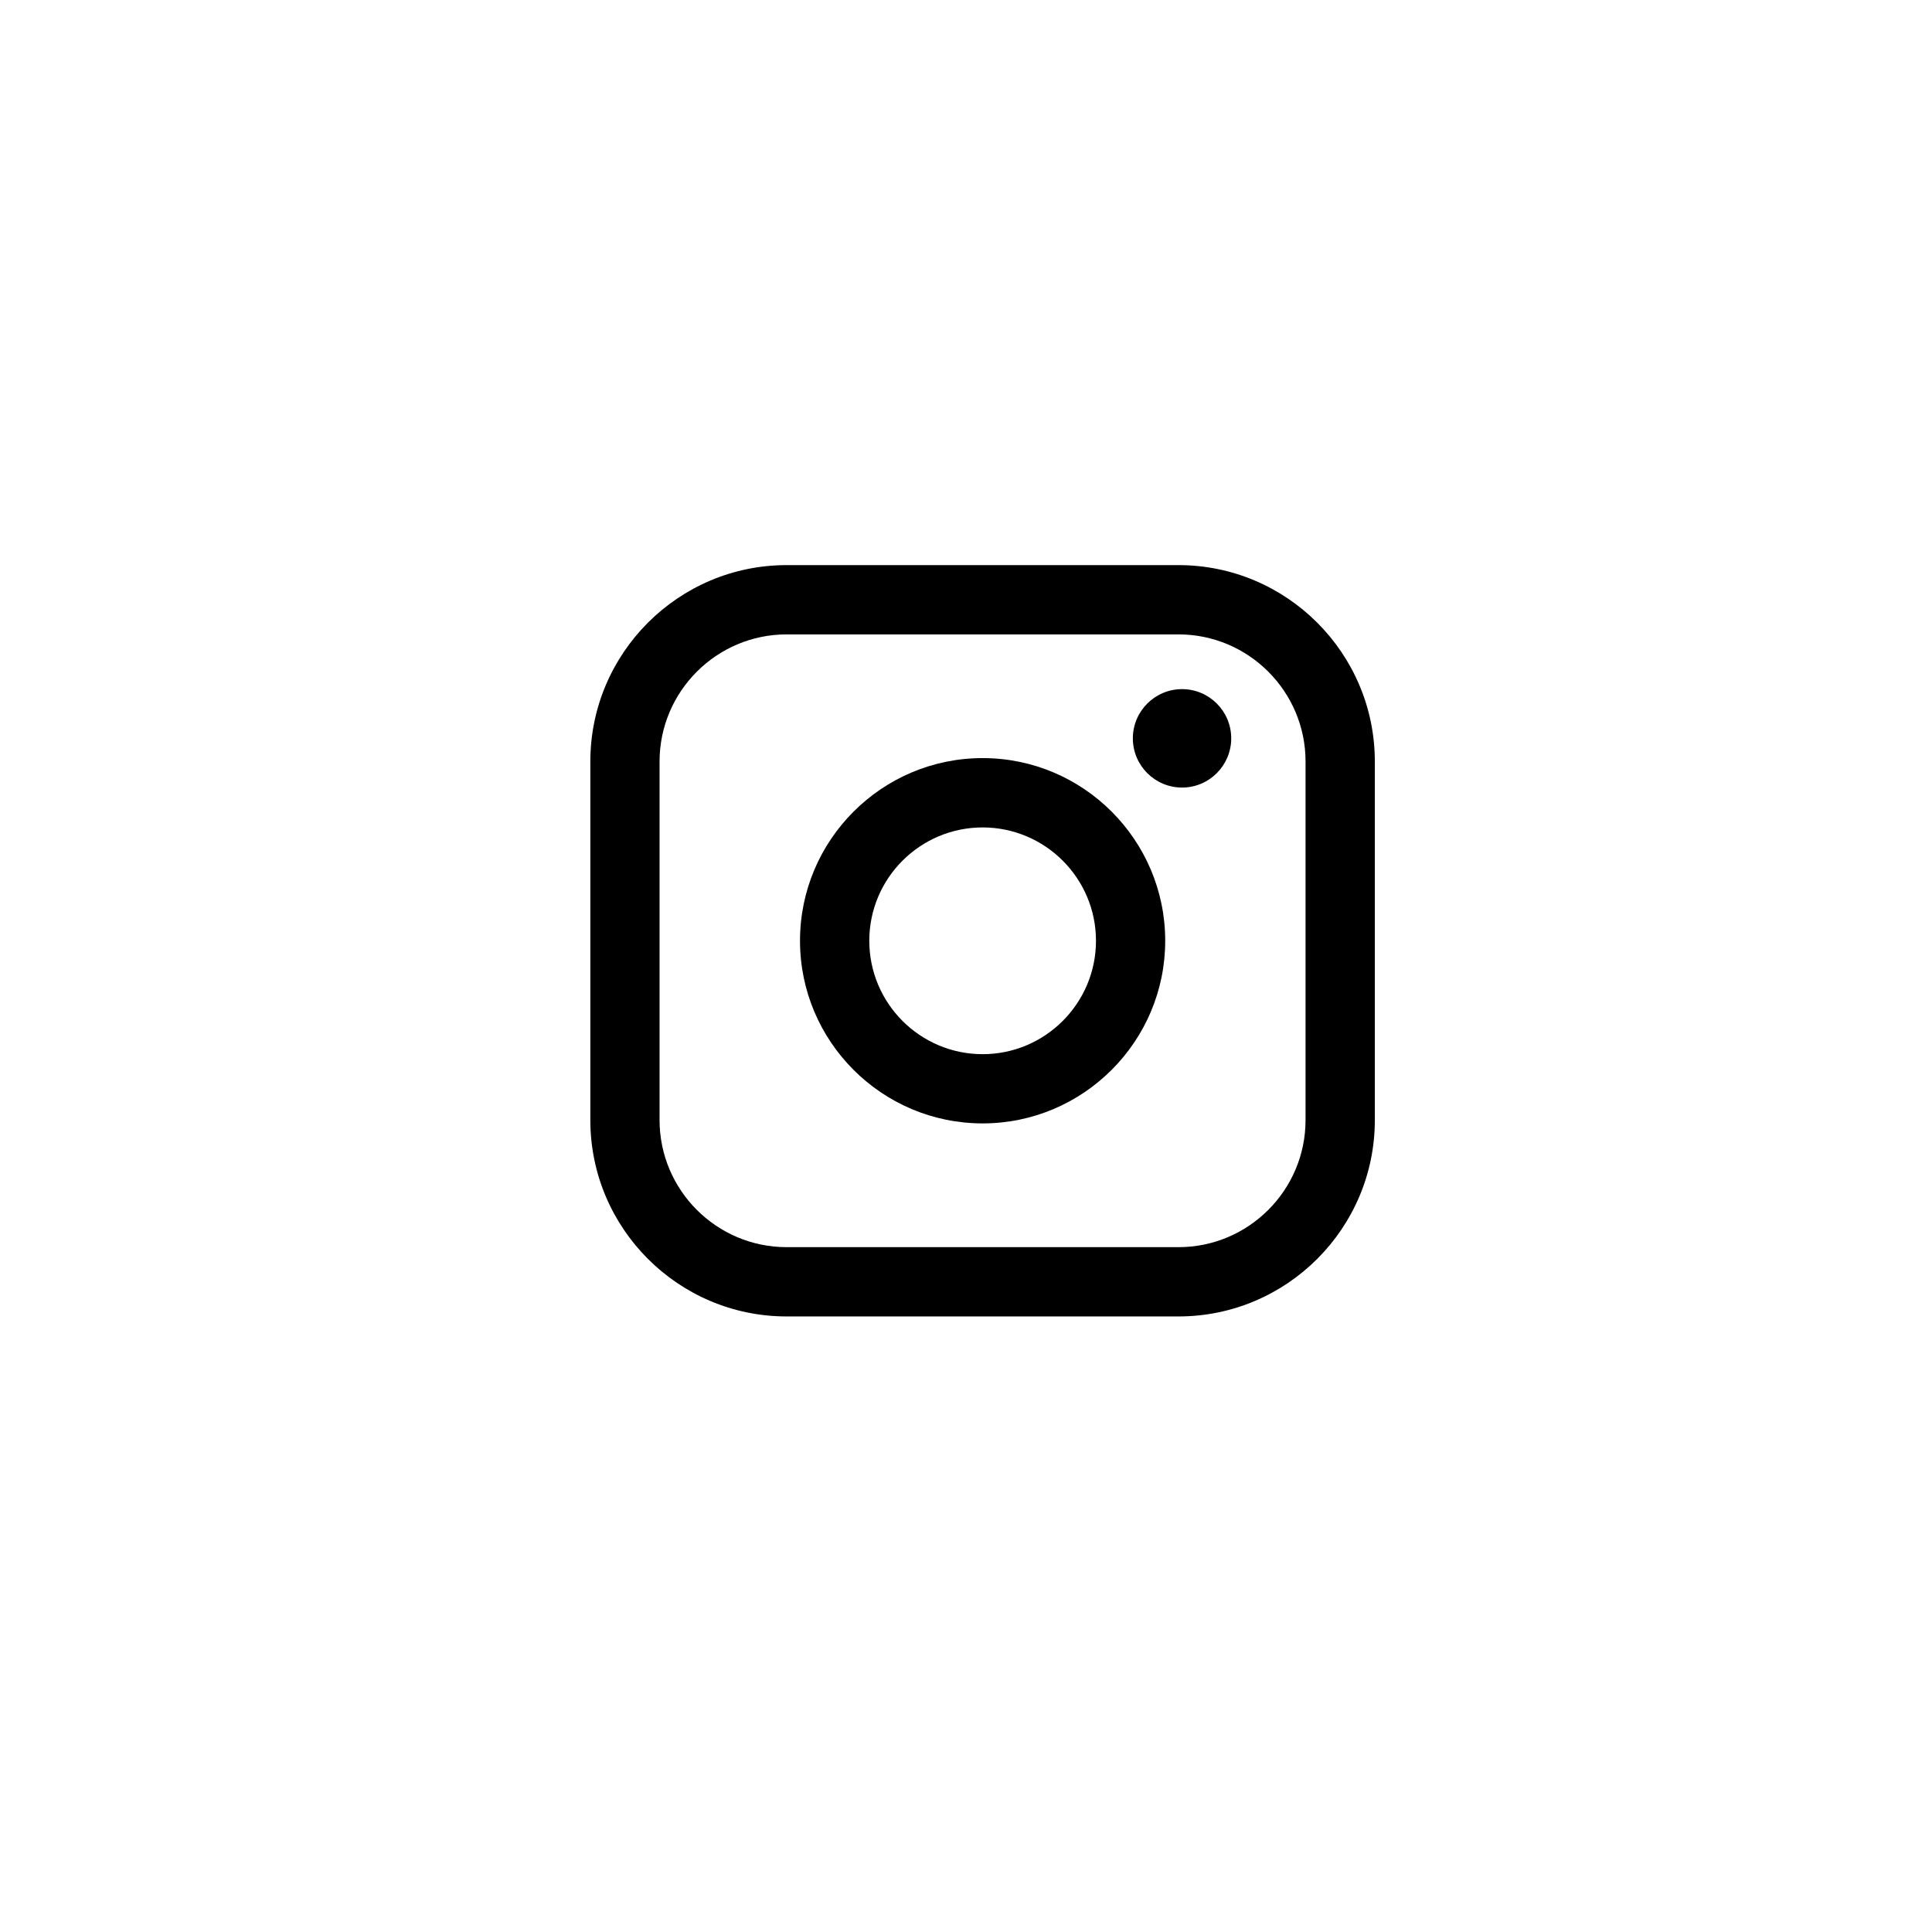
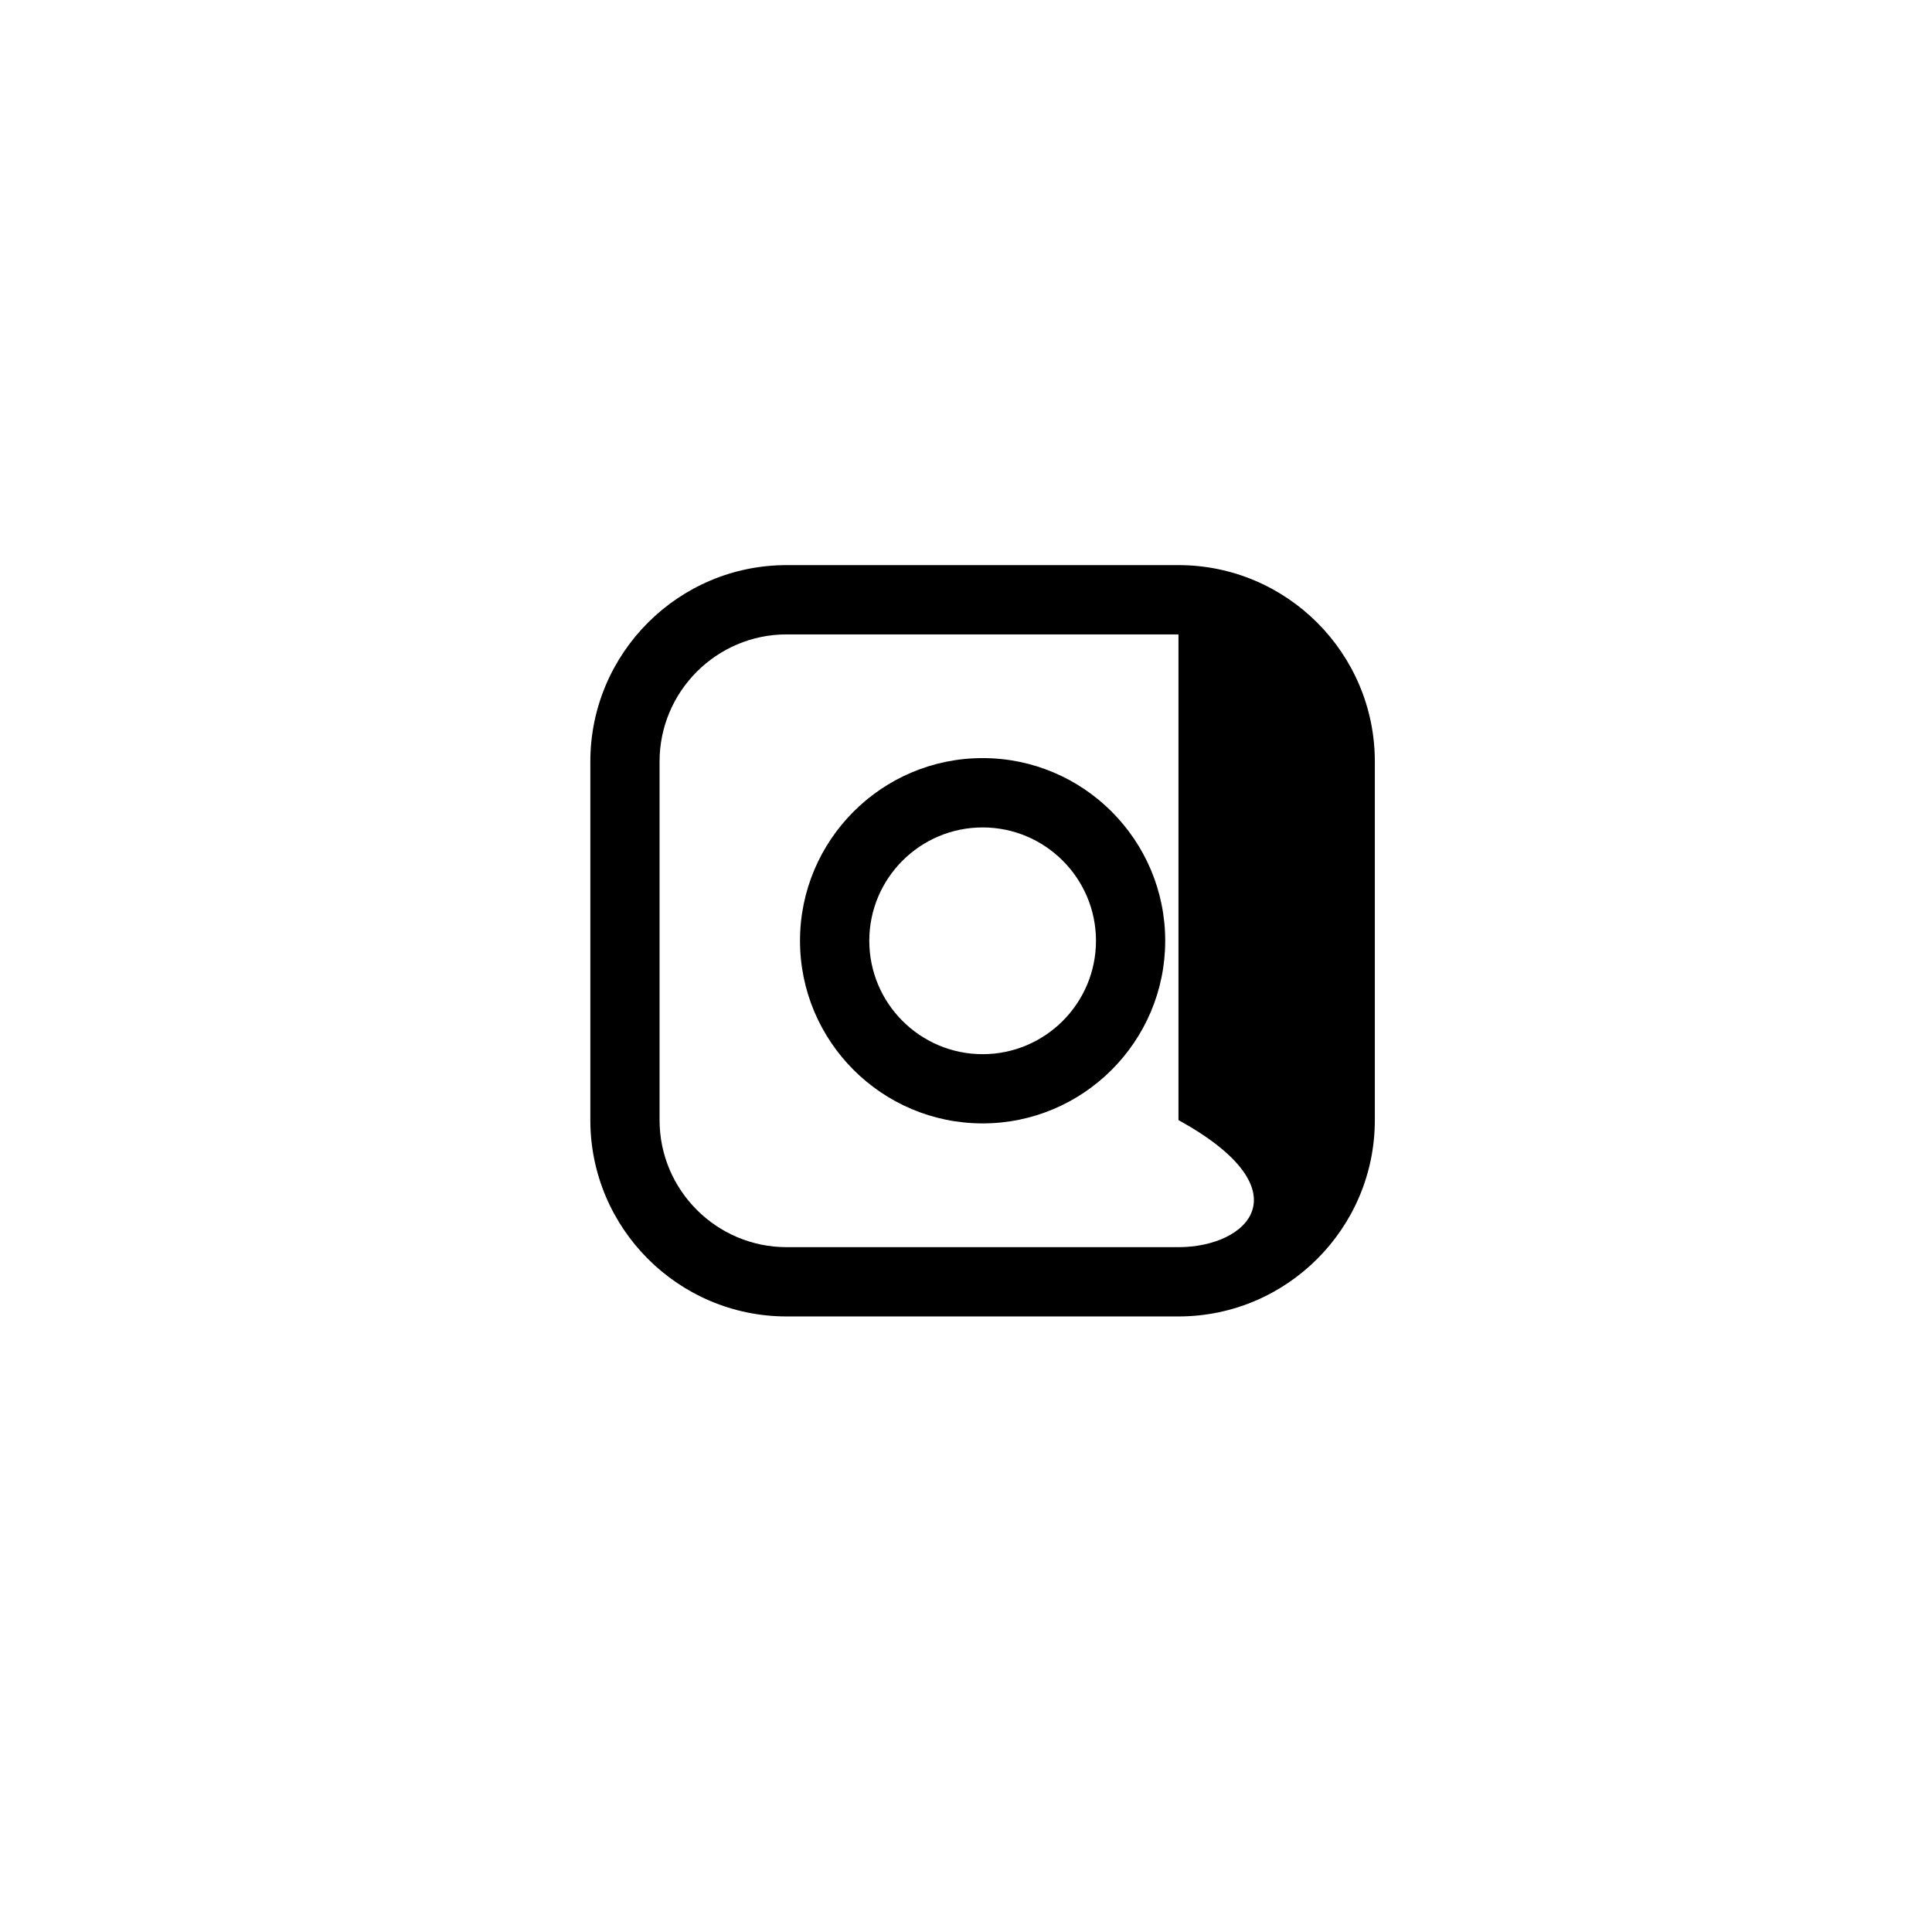
<svg xmlns="http://www.w3.org/2000/svg" width="36" height="36" viewBox="0 0 36 36" fill="none">
-   <path d="M21.959 10.53H14.658C12.641 10.53 11 12.172 11 14.19V20.871C11 22.889 12.641 24.53 14.658 24.53H21.959C23.977 24.53 25.618 22.889 25.618 20.871V14.19C25.618 12.172 23.977 10.53 21.959 10.53ZM12.29 14.19C12.29 12.884 13.353 11.821 14.658 11.821H21.959C23.265 11.821 24.327 12.884 24.327 14.19V20.871C24.327 22.177 23.265 23.239 21.959 23.239H14.658C13.353 23.239 12.29 22.177 12.29 20.871V14.19Z" fill="black" />
+   <path d="M21.959 10.53H14.658C12.641 10.53 11 12.172 11 14.19V20.871C11 22.889 12.641 24.53 14.658 24.53H21.959C23.977 24.53 25.618 22.889 25.618 20.871V14.19C25.618 12.172 23.977 10.53 21.959 10.53ZM12.29 14.19C12.29 12.884 13.353 11.821 14.658 11.821H21.959V20.871C24.327 22.177 23.265 23.239 21.959 23.239H14.658C13.353 23.239 12.29 22.177 12.29 20.871V14.19Z" fill="black" />
  <path d="M18.31 20.933C20.185 20.933 21.712 19.407 21.712 17.53C21.712 15.652 20.186 14.126 18.31 14.126C16.433 14.126 14.907 15.652 14.907 17.53C14.907 19.407 16.433 20.933 18.31 20.933ZM18.31 15.418C19.474 15.418 20.422 16.365 20.422 17.53C20.422 18.696 19.474 19.643 18.31 19.643C17.145 19.643 16.198 18.696 16.198 17.53C16.198 16.365 17.145 15.418 18.31 15.418Z" fill="black" />
-   <path d="M22.026 14.675C22.531 14.675 22.942 14.264 22.942 13.758C22.942 13.252 22.532 12.841 22.026 12.841C21.52 12.841 21.109 13.252 21.109 13.758C21.109 14.264 21.52 14.675 22.026 14.675Z" fill="black" />
</svg>